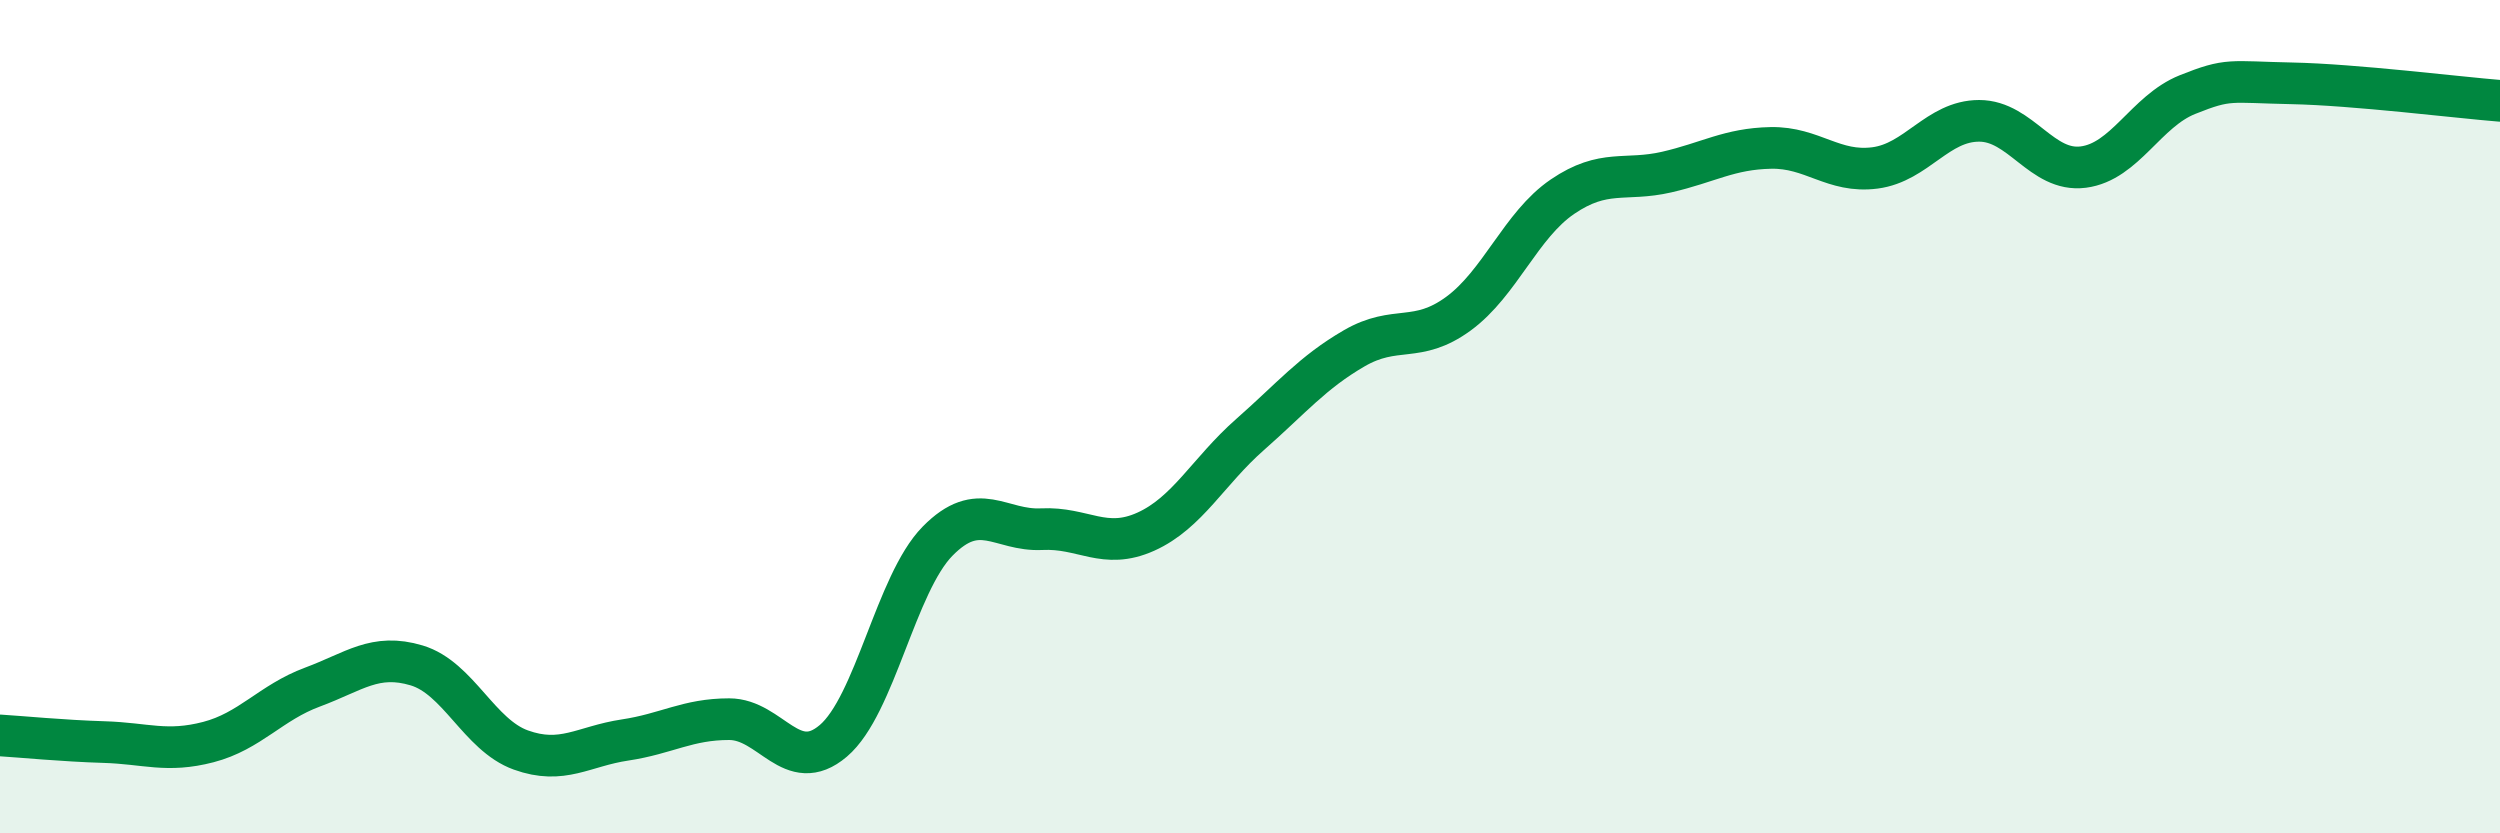
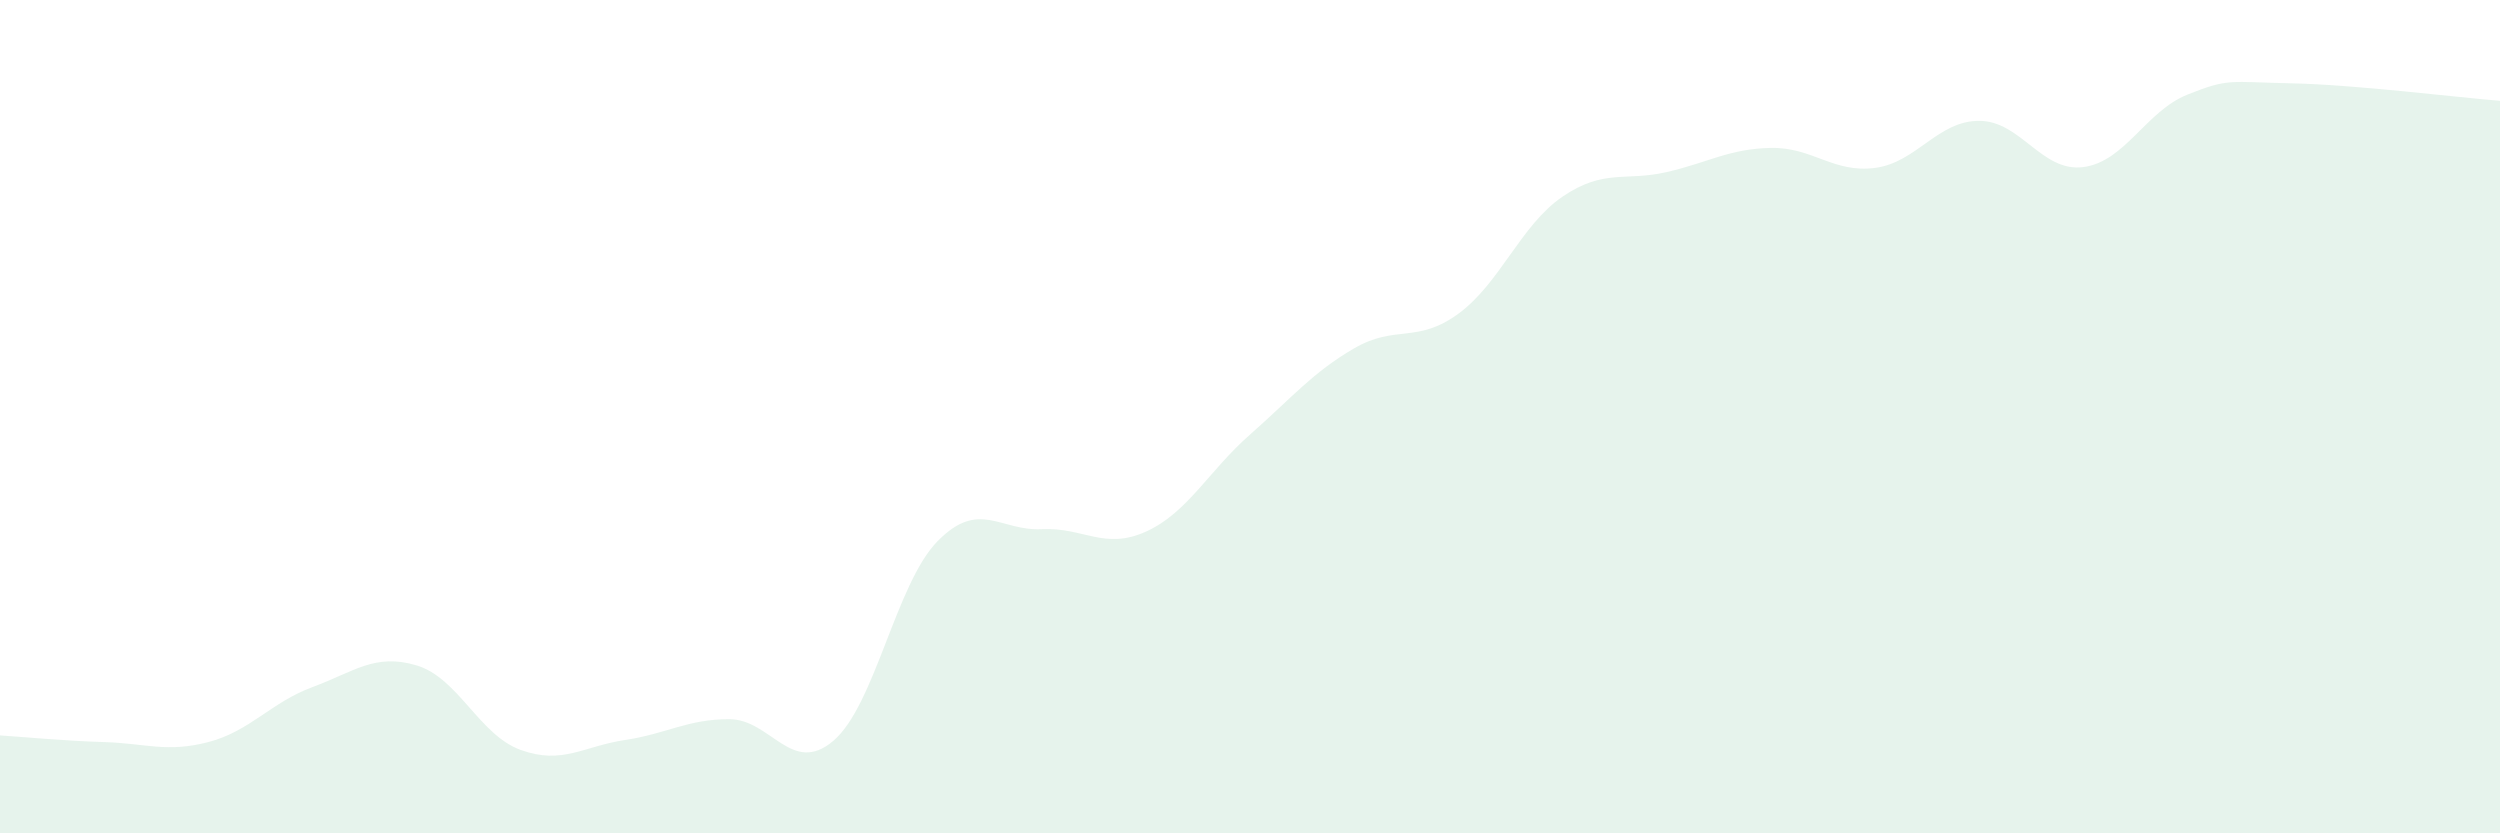
<svg xmlns="http://www.w3.org/2000/svg" width="60" height="20" viewBox="0 0 60 20">
  <path d="M 0,17.65 C 0.5,17.68 1.5,17.78 2.5,17.81 C 3.5,17.84 4,18.07 5,17.81 C 6,17.55 6.5,16.86 7.5,16.49 C 8.5,16.12 9,15.67 10,15.97 C 11,16.27 11.5,17.64 12.5,18 C 13.5,18.36 14,17.91 15,17.76 C 16,17.61 16.5,17.26 17.5,17.26 C 18.5,17.26 19,18.63 20,17.78 C 21,16.93 21.5,14.01 22.5,12.99 C 23.5,11.97 24,12.75 25,12.7 C 26,12.65 26.5,13.21 27.5,12.76 C 28.5,12.31 29,11.31 30,10.43 C 31,9.55 31.5,8.94 32.5,8.36 C 33.5,7.78 34,8.26 35,7.53 C 36,6.8 36.5,5.4 37.5,4.72 C 38.5,4.04 39,4.36 40,4.13 C 41,3.9 41.5,3.57 42.5,3.55 C 43.5,3.53 44,4.16 45,4.03 C 46,3.9 46.5,2.9 47.5,2.9 C 48.5,2.9 49,4.14 50,4.01 C 51,3.88 51.5,2.67 52.5,2.27 C 53.5,1.87 53.5,1.97 55,2 C 56.5,2.03 59,2.34 60,2.42L60 20L0 20Z" fill="#008740" opacity="0.1" stroke-linecap="round" stroke-linejoin="round" />
-   <path d="M 0,17.65 C 0.5,17.68 1.5,17.78 2.5,17.81 C 3.5,17.84 4,18.07 5,17.81 C 6,17.55 6.5,16.86 7.5,16.49 C 8.5,16.12 9,15.67 10,15.97 C 11,16.27 11.5,17.64 12.5,18 C 13.5,18.36 14,17.91 15,17.76 C 16,17.61 16.5,17.26 17.5,17.26 C 18.5,17.26 19,18.63 20,17.78 C 21,16.93 21.5,14.01 22.5,12.99 C 23.5,11.97 24,12.75 25,12.7 C 26,12.65 26.5,13.21 27.5,12.76 C 28.5,12.31 29,11.31 30,10.43 C 31,9.55 31.5,8.94 32.5,8.36 C 33.5,7.78 34,8.26 35,7.53 C 36,6.8 36.5,5.4 37.5,4.72 C 38.5,4.04 39,4.36 40,4.13 C 41,3.9 41.5,3.57 42.5,3.55 C 43.5,3.53 44,4.16 45,4.03 C 46,3.9 46.5,2.9 47.5,2.9 C 48.5,2.9 49,4.14 50,4.01 C 51,3.88 51.5,2.67 52.5,2.27 C 53.5,1.87 53.5,1.97 55,2 C 56.5,2.03 59,2.34 60,2.42" stroke="#008740" stroke-width="1" fill="none" stroke-linecap="round" stroke-linejoin="round" />
</svg>